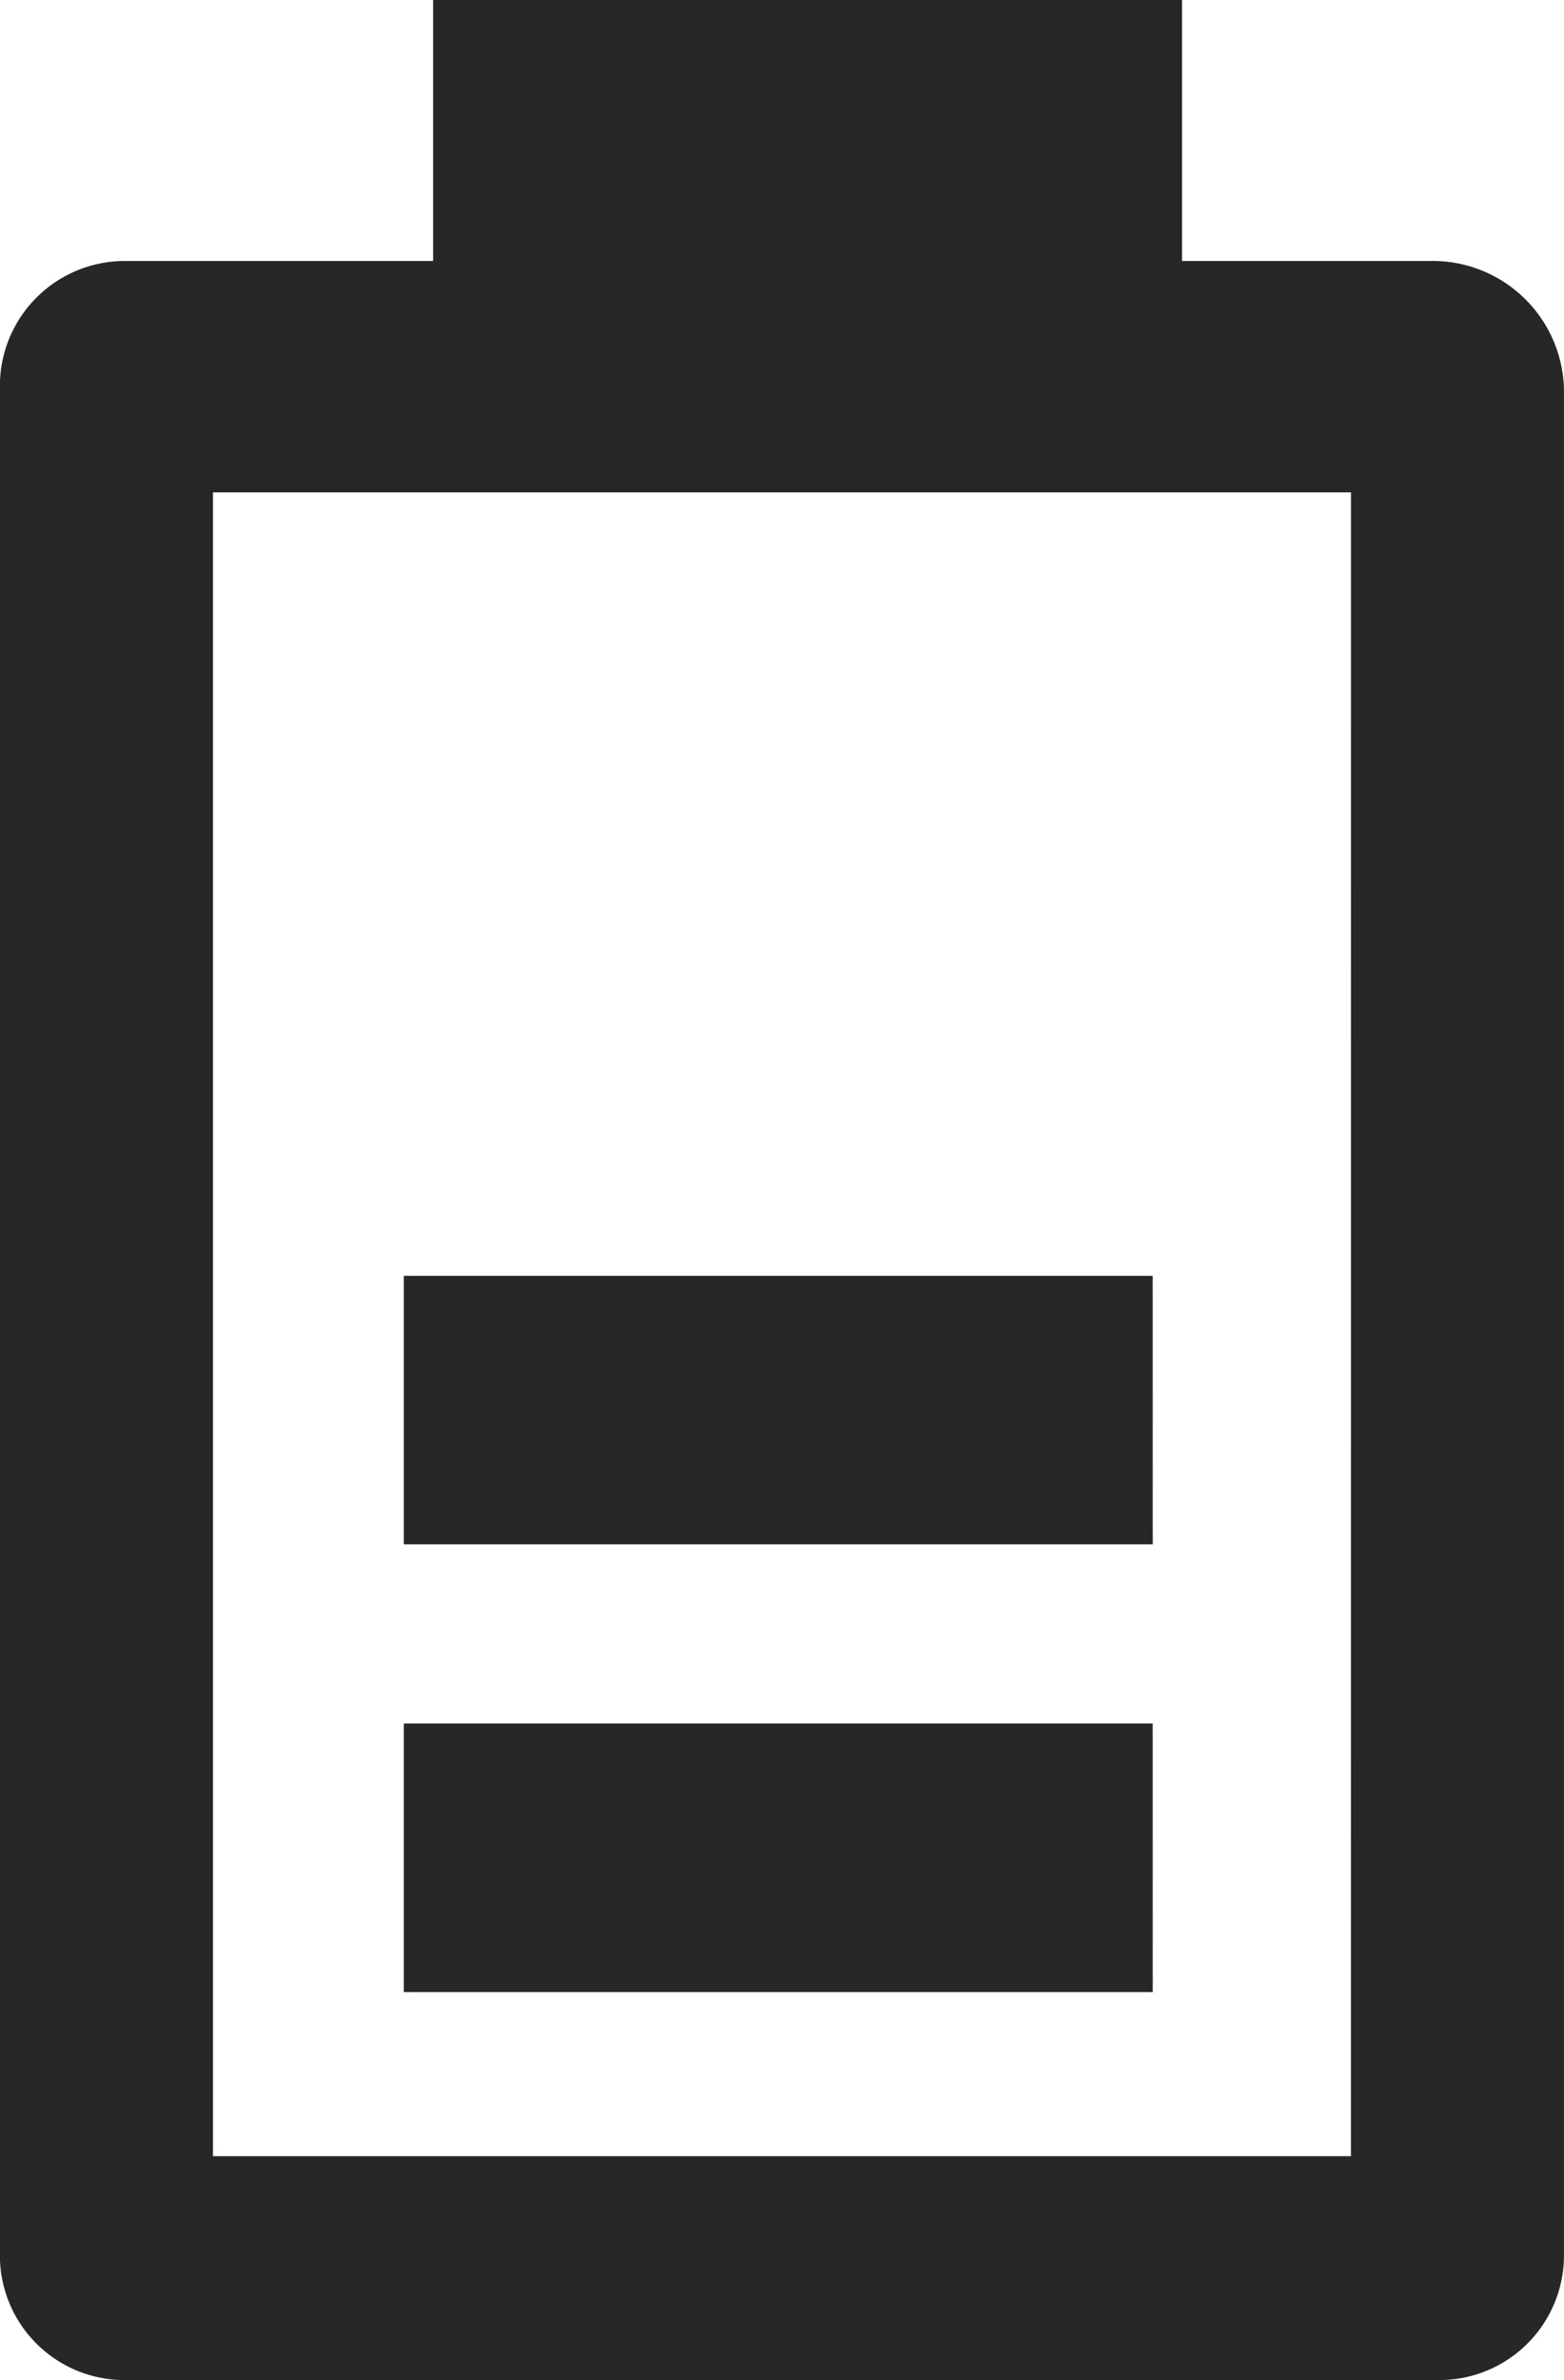
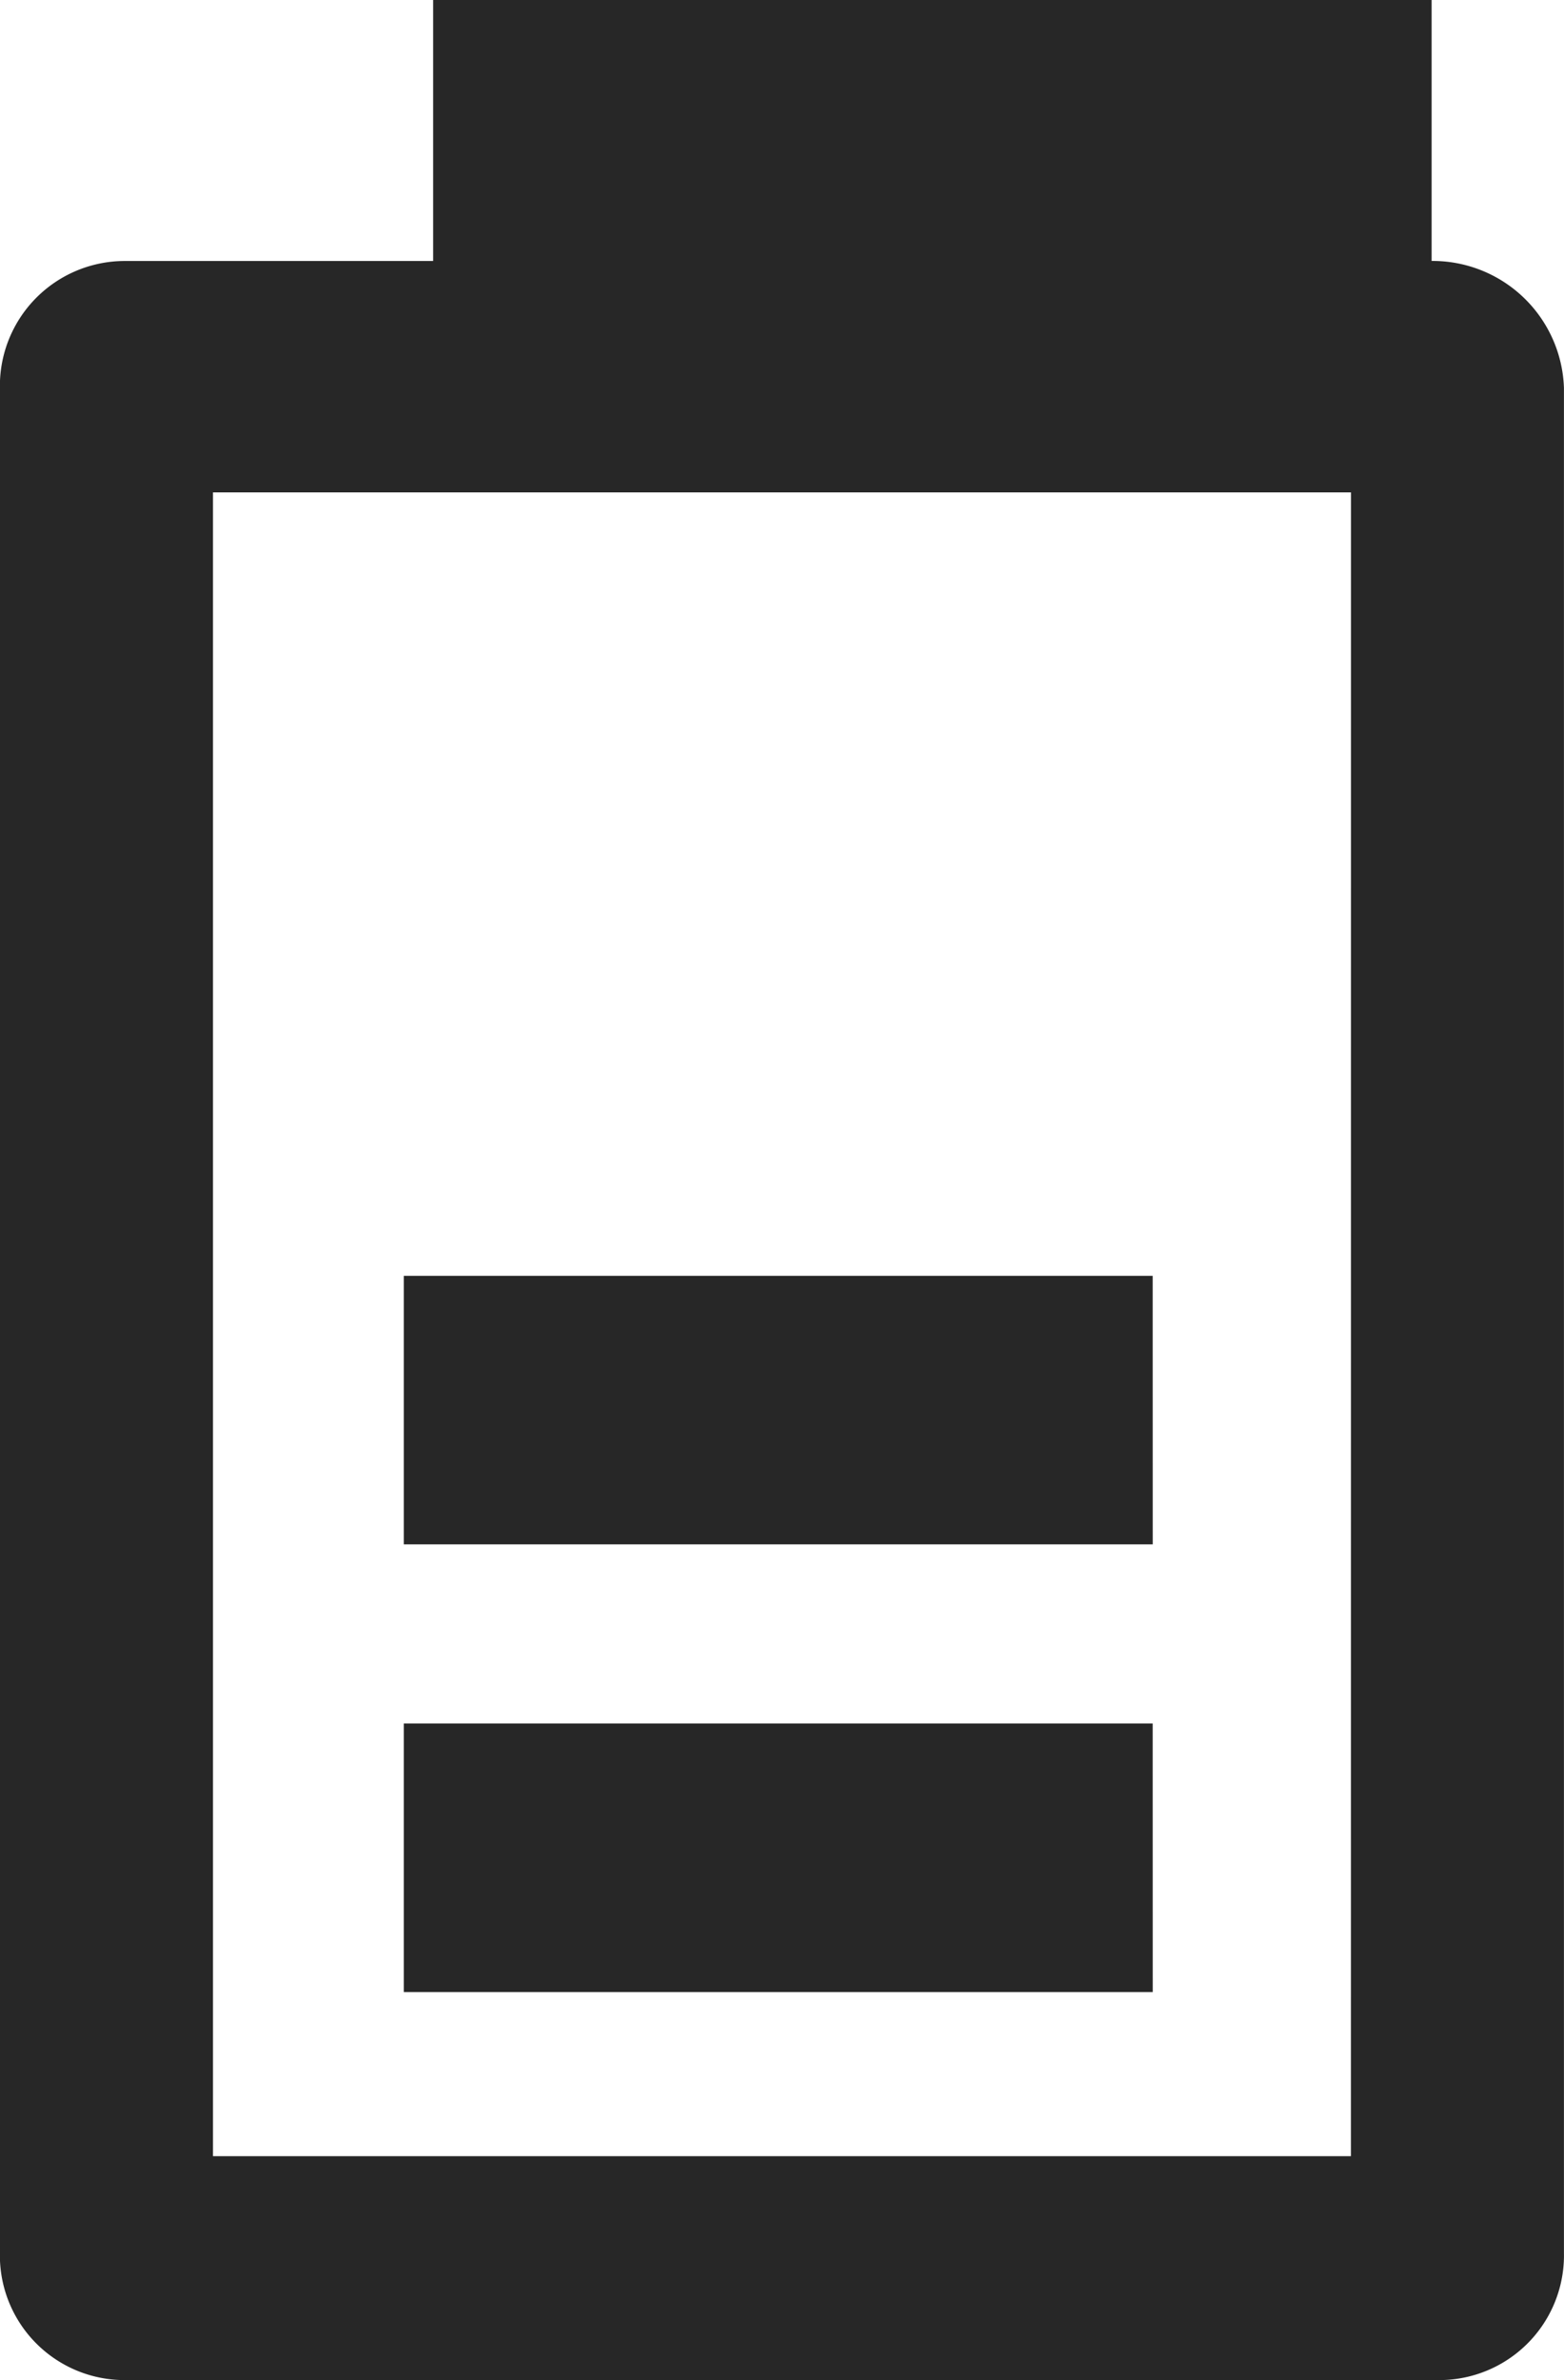
<svg xmlns="http://www.w3.org/2000/svg" width="32.23" height="49.042" viewBox="0 0 32.23 49.042">
  <g id="Grupo_3396" data-name="Grupo 3396" transform="translate(-1193.37 -3839.788)">
-     <path id="Caminho_982" data-name="Caminho 982" d="M304.1,103.909h-5.143V98.531H283.524v5.378h-6.354a2.574,2.574,0,0,0-2.574,2.617v38.435a2.569,2.569,0,0,0,2.574,2.613h27.087a2.57,2.57,0,0,0,2.57-2.613V106.525a2.708,2.708,0,0,0-2.726-2.617m-1.664,39.052H278.987V108.677h23.451Zm-4.085-18.14H282.919v5.534h15.434Zm0,9.224H282.919v5.534h15.434Z" transform="translate(918.772 3741.257)" fill="#272727" />
+     <path id="Caminho_982" data-name="Caminho 982" d="M304.1,103.909V98.531H283.524v5.378h-6.354a2.574,2.574,0,0,0-2.574,2.617v38.435a2.569,2.569,0,0,0,2.574,2.613h27.087a2.57,2.57,0,0,0,2.57-2.613V106.525a2.708,2.708,0,0,0-2.726-2.617m-1.664,39.052H278.987V108.677h23.451Zm-4.085-18.14H282.919v5.534h15.434Zm0,9.224H282.919v5.534h15.434Z" transform="translate(918.772 3741.257)" fill="#272727" />
  </g>
</svg>